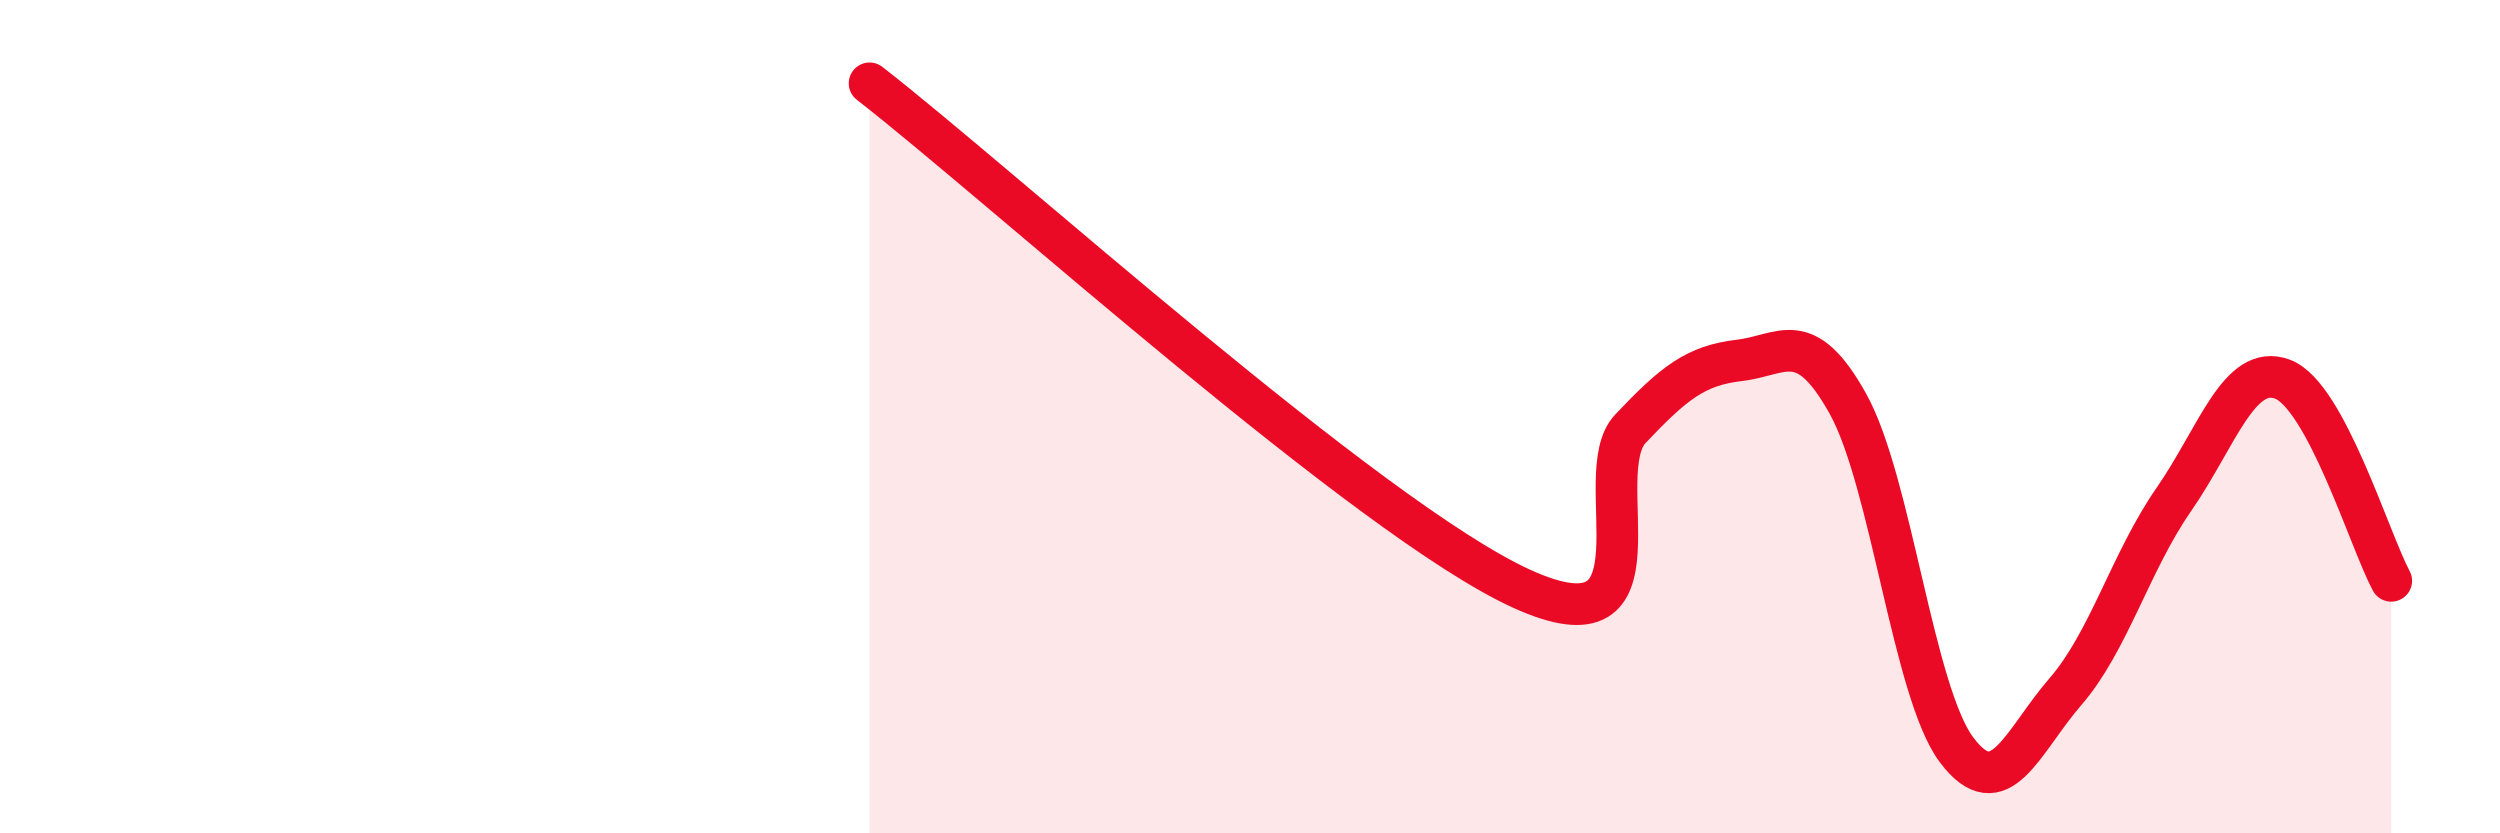
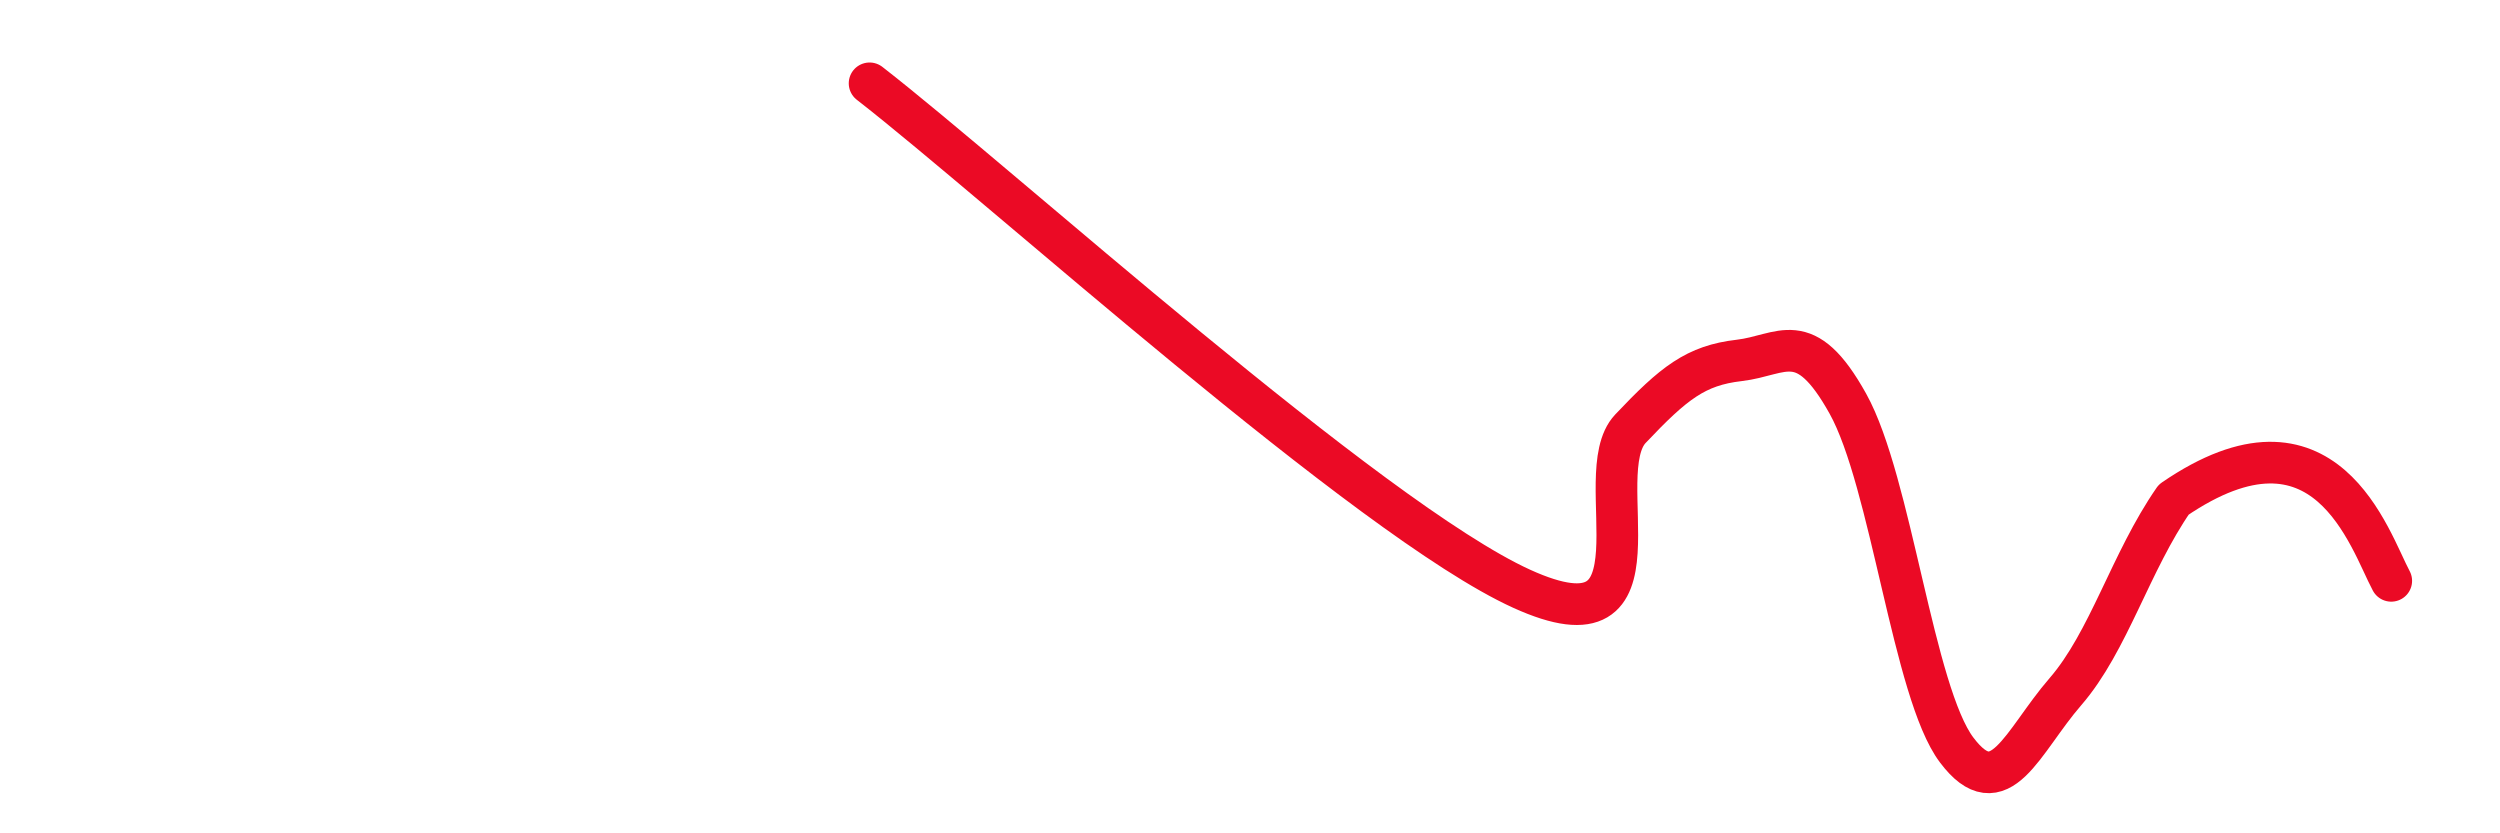
<svg xmlns="http://www.w3.org/2000/svg" width="60" height="20" viewBox="0 0 60 20">
-   <path d="M 20.87,2 C 24,4.43 32.87,12.47 36.52,14.13 C 40.17,15.79 38.09,11.39 39.13,10.29 C 40.17,9.19 40.7,8.77 41.74,8.65 C 42.78,8.53 43.31,7.82 44.35,9.69 C 45.39,11.56 45.92,16.62 46.96,18 C 48,19.38 48.53,17.8 49.57,16.6 C 50.61,15.4 51.13,13.49 52.17,11.99 C 53.21,10.49 53.74,8.71 54.78,9.1 C 55.82,9.49 56.87,12.97 57.39,13.94L57.39 20L20.87 20Z" fill="#EB0A25" opacity="0.1" stroke-linecap="round" stroke-linejoin="round" />
-   <path d="M 20.87,2 C 24,4.43 32.87,12.47 36.52,14.13 C 40.17,15.79 38.09,11.39 39.13,10.29 C 40.17,9.19 40.7,8.77 41.74,8.65 C 42.78,8.53 43.31,7.82 44.35,9.69 C 45.39,11.56 45.92,16.62 46.96,18 C 48,19.38 48.53,17.8 49.57,16.6 C 50.61,15.4 51.13,13.49 52.17,11.99 C 53.21,10.49 53.74,8.71 54.78,9.1 C 55.82,9.49 56.87,12.97 57.39,13.94" stroke="#EB0A25" stroke-width="1" fill="none" stroke-linecap="round" stroke-linejoin="round" />
+   <path d="M 20.87,2 C 24,4.43 32.87,12.47 36.52,14.13 C 40.17,15.79 38.09,11.39 39.13,10.29 C 40.17,9.19 40.7,8.77 41.74,8.65 C 42.78,8.53 43.31,7.82 44.35,9.69 C 45.39,11.56 45.92,16.62 46.96,18 C 48,19.38 48.53,17.8 49.57,16.6 C 50.61,15.4 51.13,13.49 52.17,11.99 C 55.82,9.49 56.87,12.97 57.39,13.94" stroke="#EB0A25" stroke-width="1" fill="none" stroke-linecap="round" stroke-linejoin="round" />
</svg>